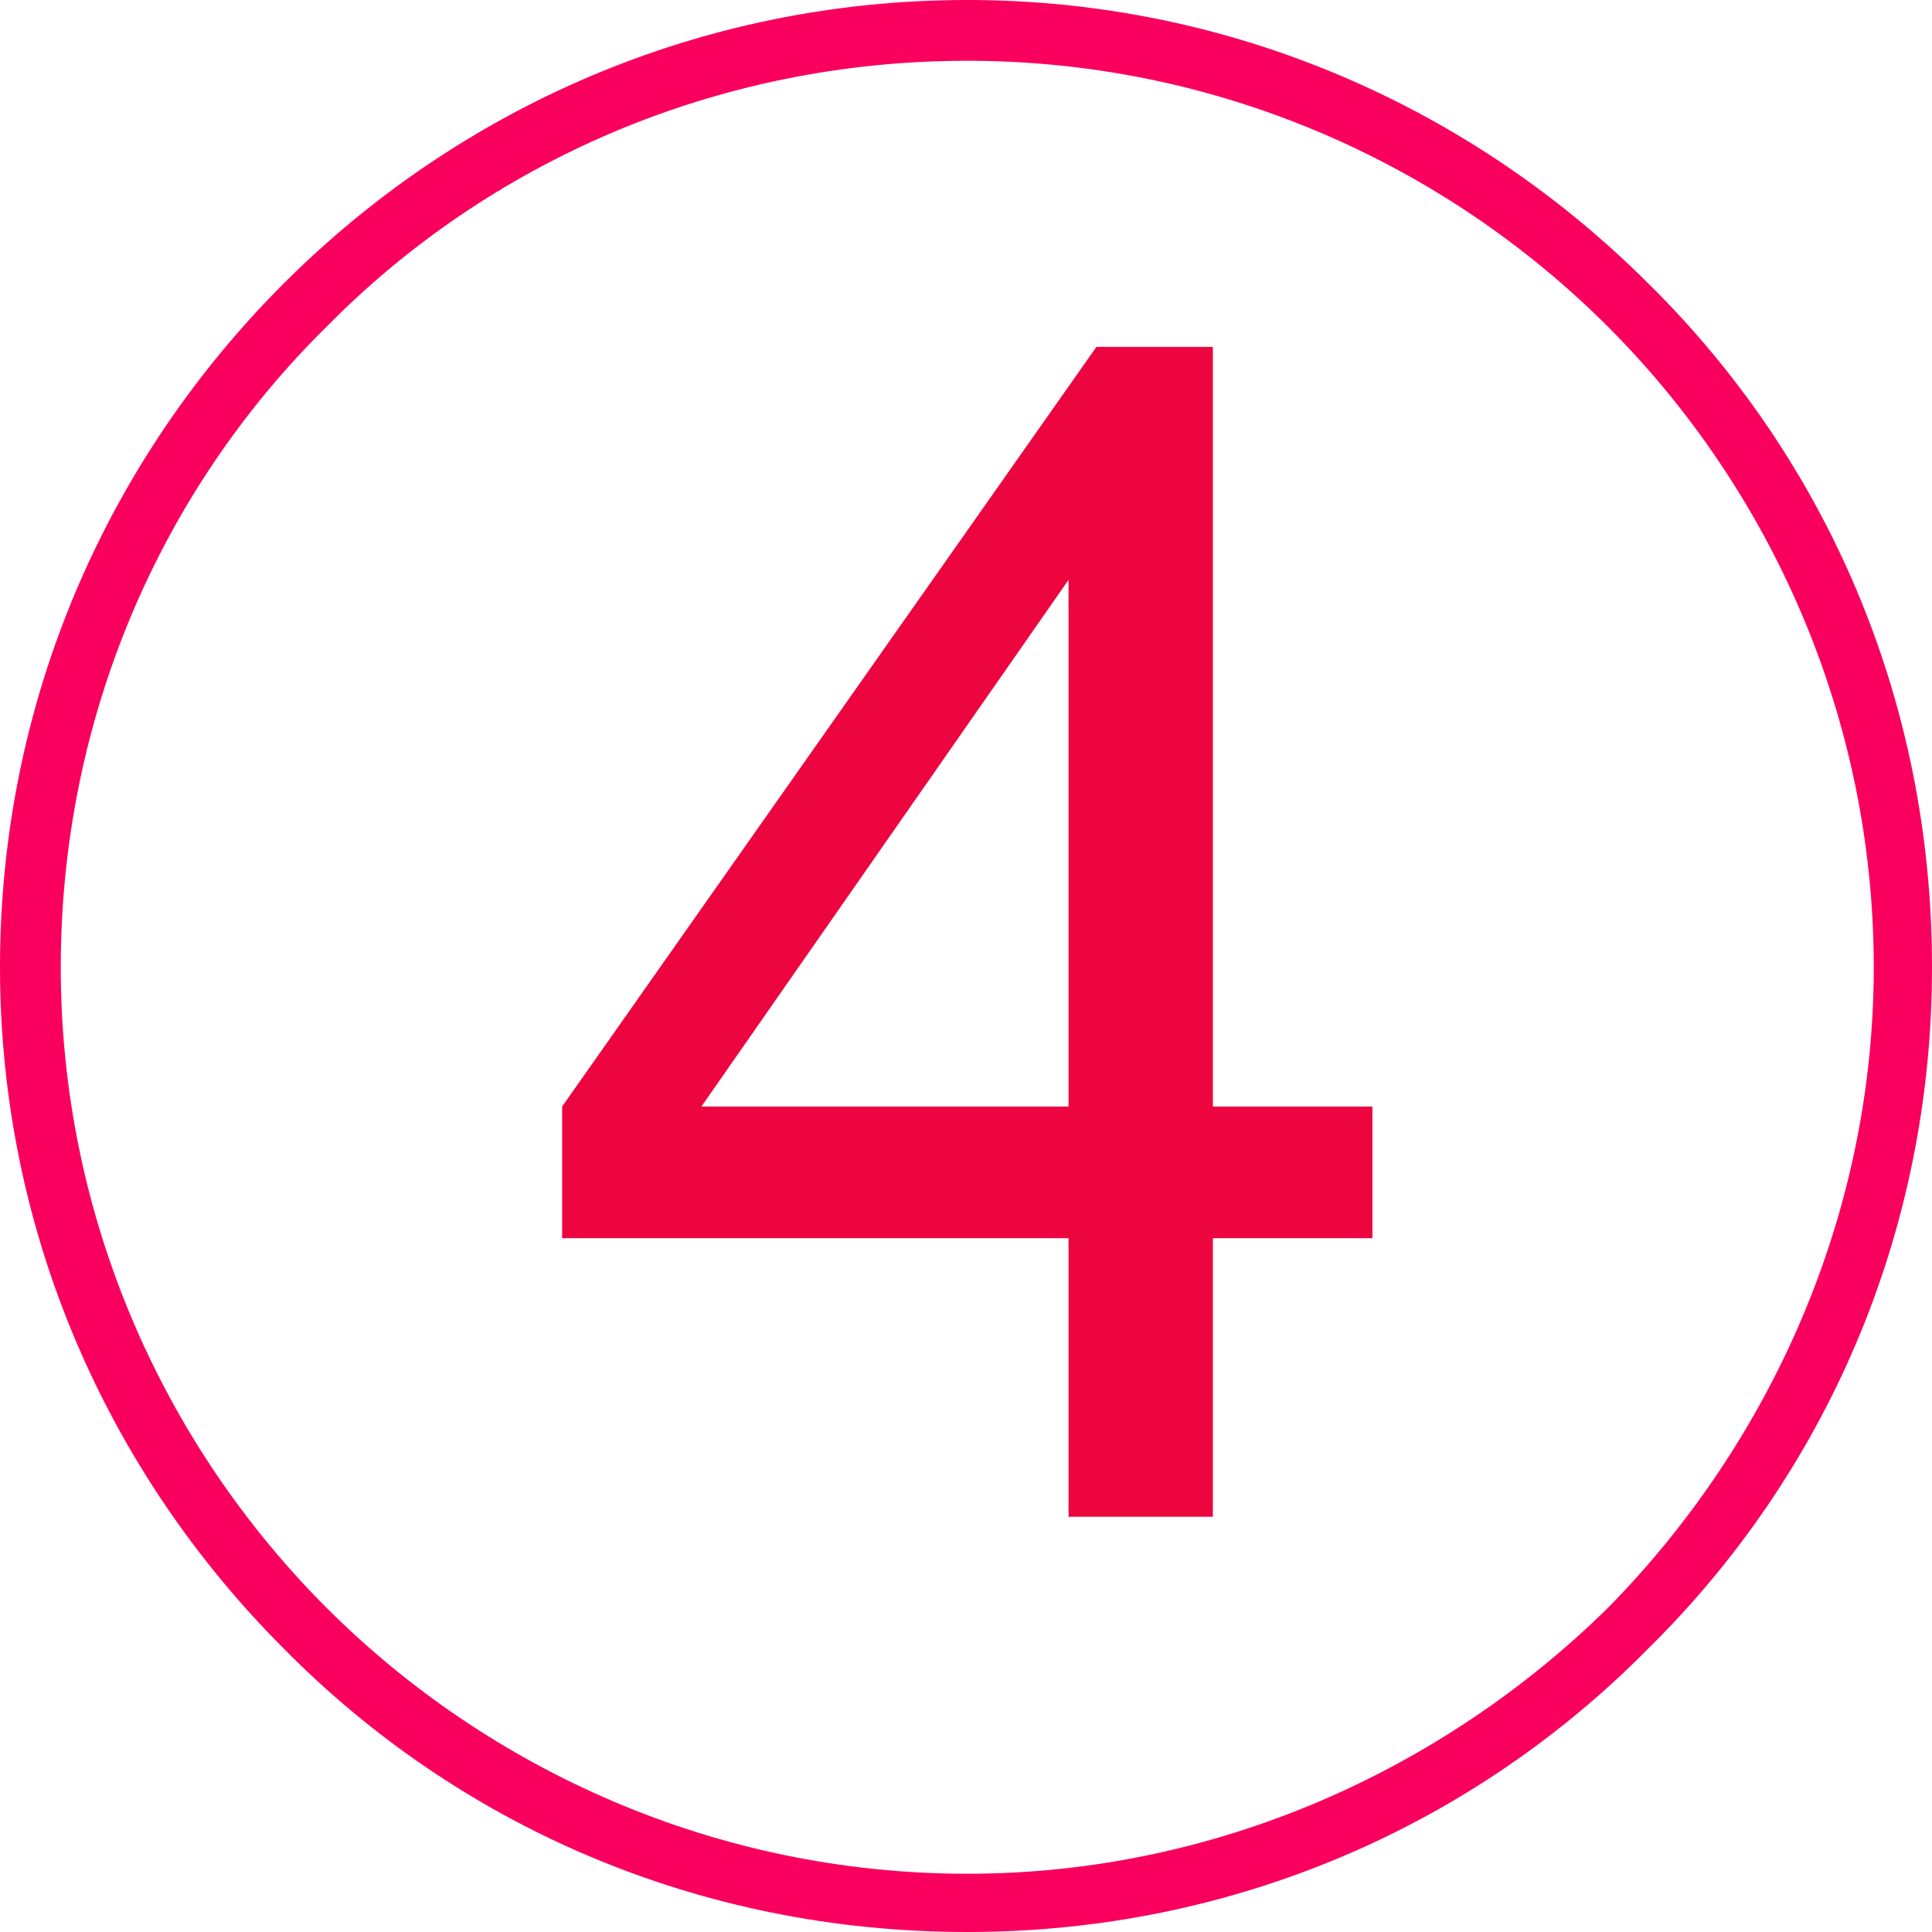
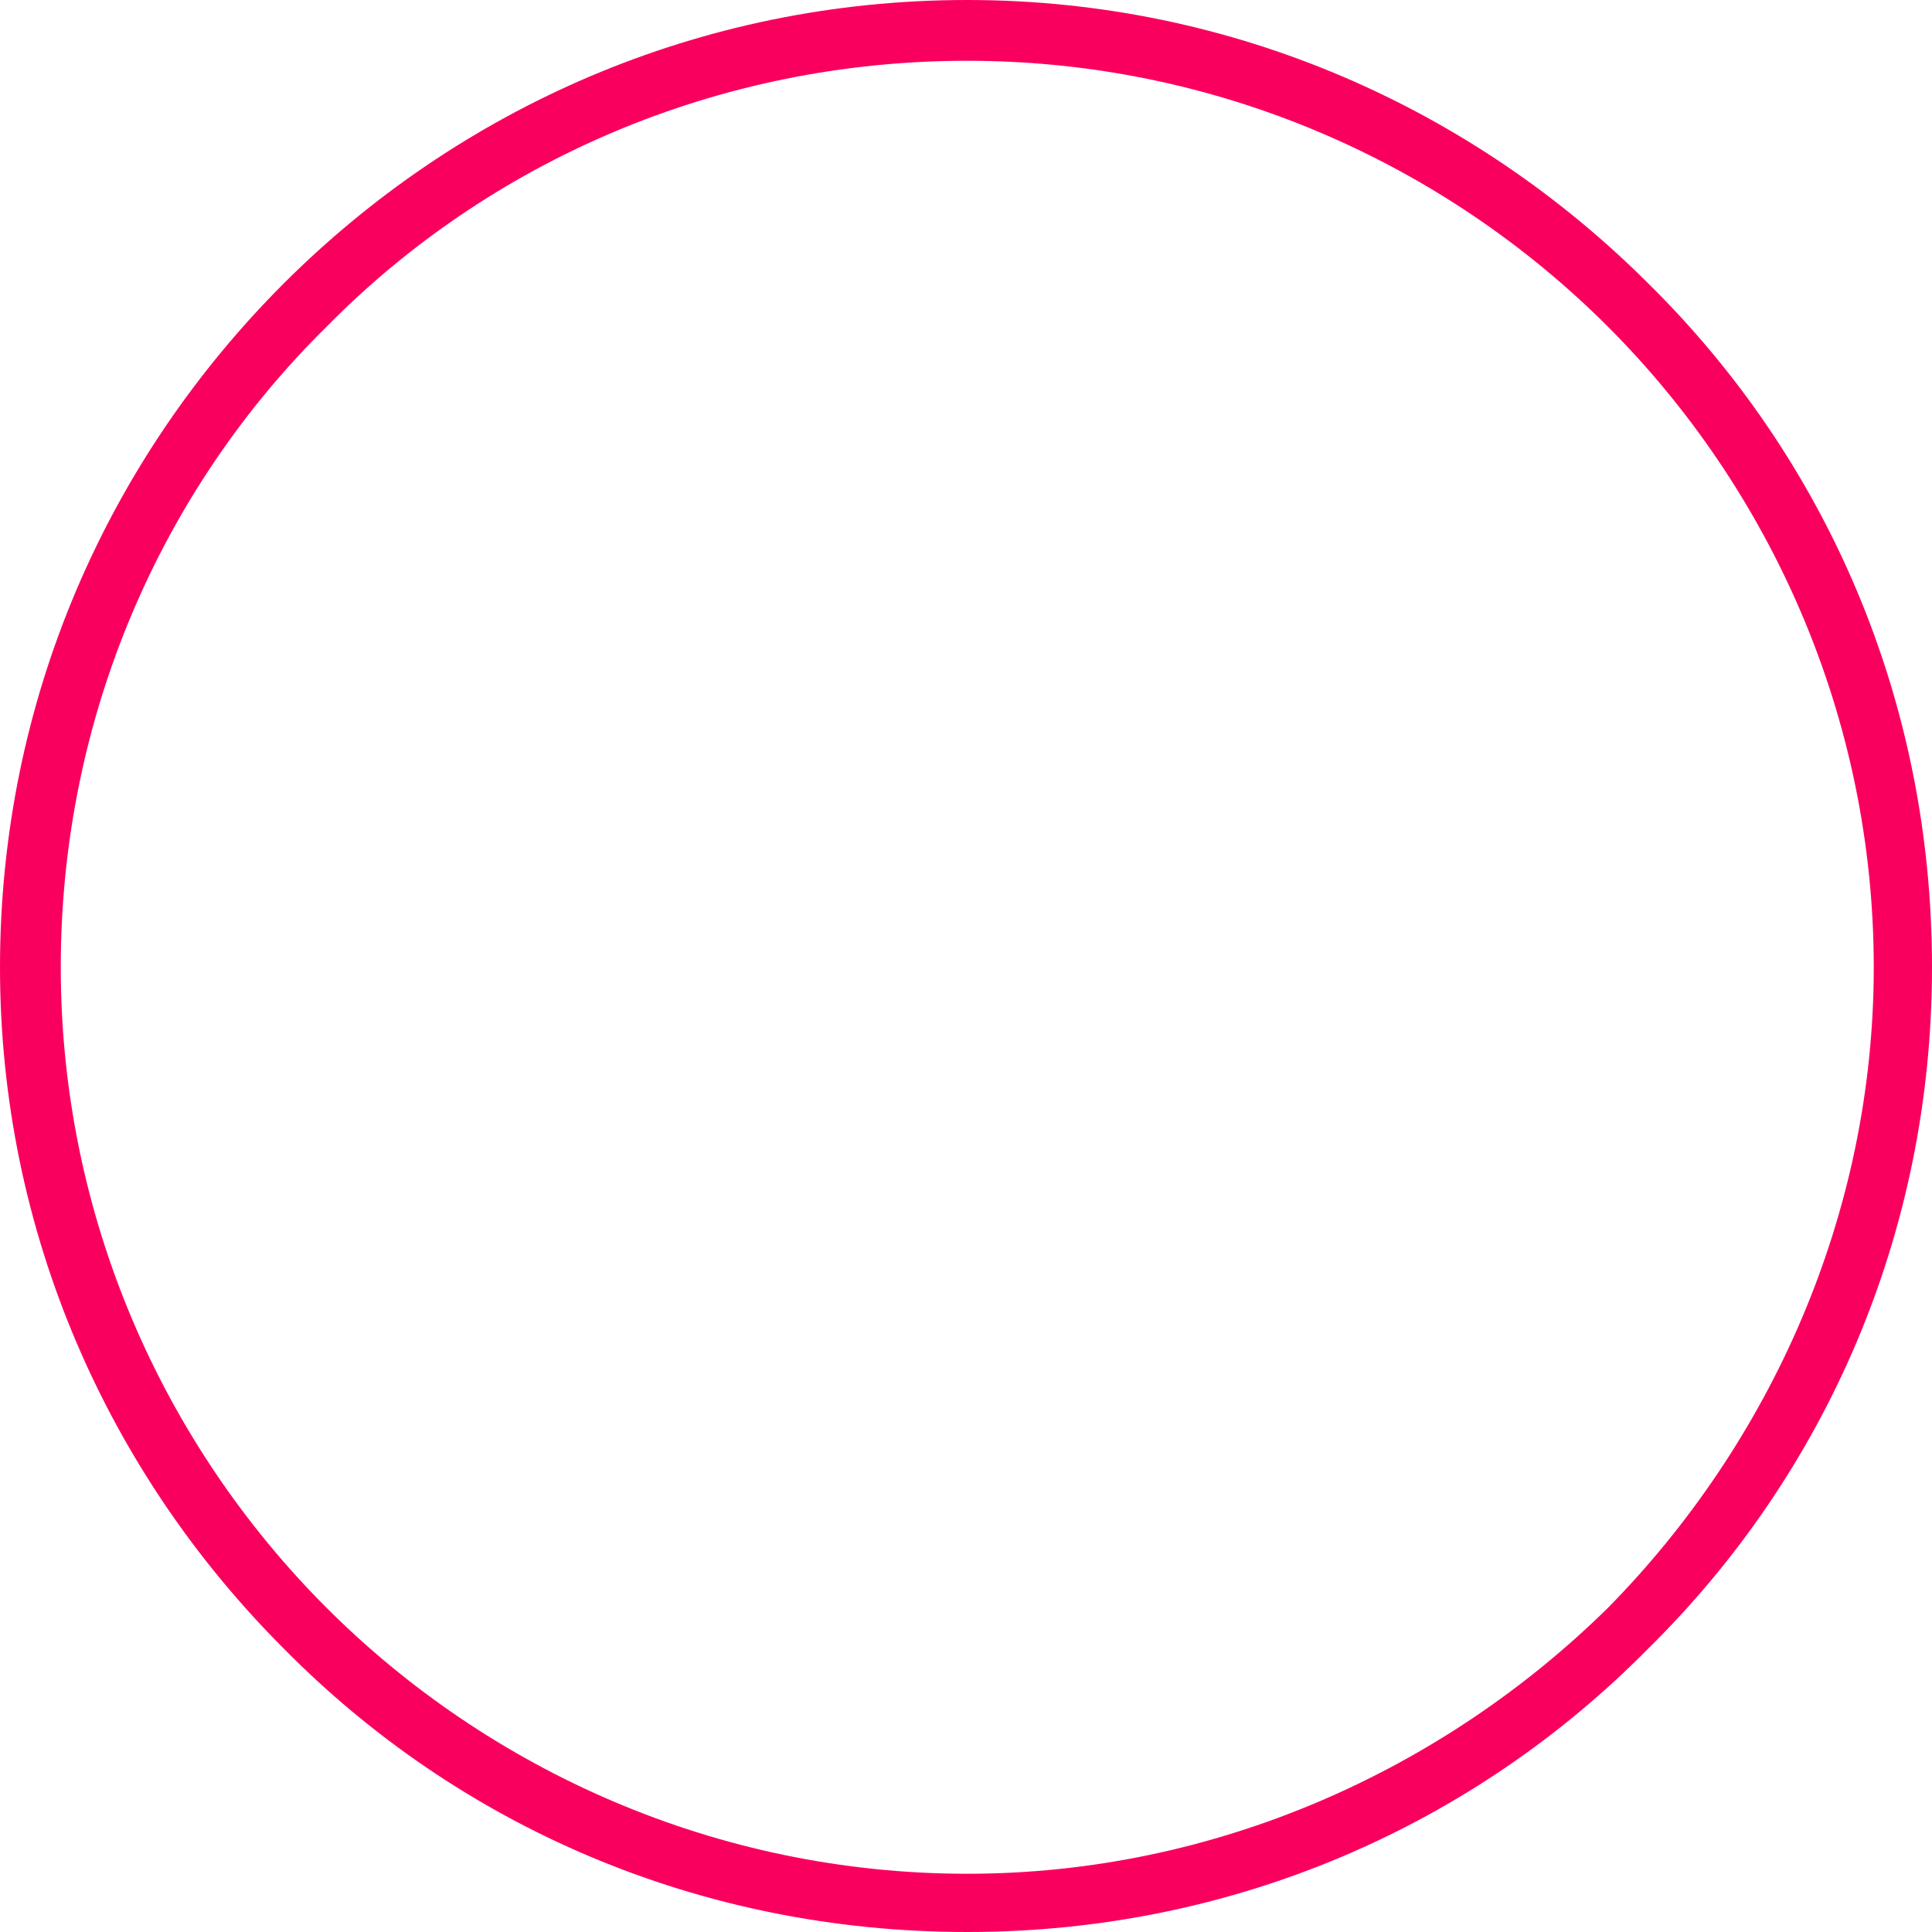
<svg xmlns="http://www.w3.org/2000/svg" xml:space="preserve" width="1221px" height="1221px" version="1.1" style="shape-rendering:geometricPrecision; text-rendering:geometricPrecision; image-rendering:optimizeQuality; fill-rule:evenodd; clip-rule:evenodd" viewBox="0 0 7.63 7.63">
  <defs>
    <style type="text/css"> .fil1 {fill:#ED0540;fill-rule:nonzero} .fil0 {fill:#FA005E;fill-rule:nonzero} </style>
  </defs>
  <g id="Слой_x0020_1">
    <path class="fil0" d="M3.82 0c1.05,0 2,0.43 2.69,1.12 0.7,0.69 1.12,1.64 1.12,2.7 0,1.05 -0.42,2 -1.12,2.69 -0.69,0.7 -1.64,1.12 -2.69,1.12 -1.06,0 -2.01,-0.42 -2.7,-1.12 -0.69,-0.69 -1.12,-1.64 -1.12,-2.69 0,-1.06 0.43,-2.01 1.12,-2.7 0.69,-0.69 1.64,-1.12 2.7,-1.12zm2.53 1.29c-0.65,-0.65 -1.55,-1.05 -2.53,-1.05 -0.99,0 -1.89,0.4 -2.53,1.05 -0.65,0.64 -1.05,1.54 -1.05,2.53 0,0.98 0.4,1.88 1.05,2.53 0.64,0.64 1.54,1.05 2.53,1.05 0.98,0 1.88,-0.41 2.53,-1.05 0.64,-0.65 1.05,-1.55 1.05,-2.53 0,-0.99 -0.41,-1.89 -1.05,-2.53z" />
-     <path class="fil1" d="M4.22 5.99l0 -1.1 -2 0 0 -0.52 2.11 -3 0.46 0 0 3 0.63 0 0 0.52 -0.63 0 0 1.1 -0.57 0zm0 -1.62l0 -2.08 -1.45 2.08 1.45 0z" />
  </g>
</svg>